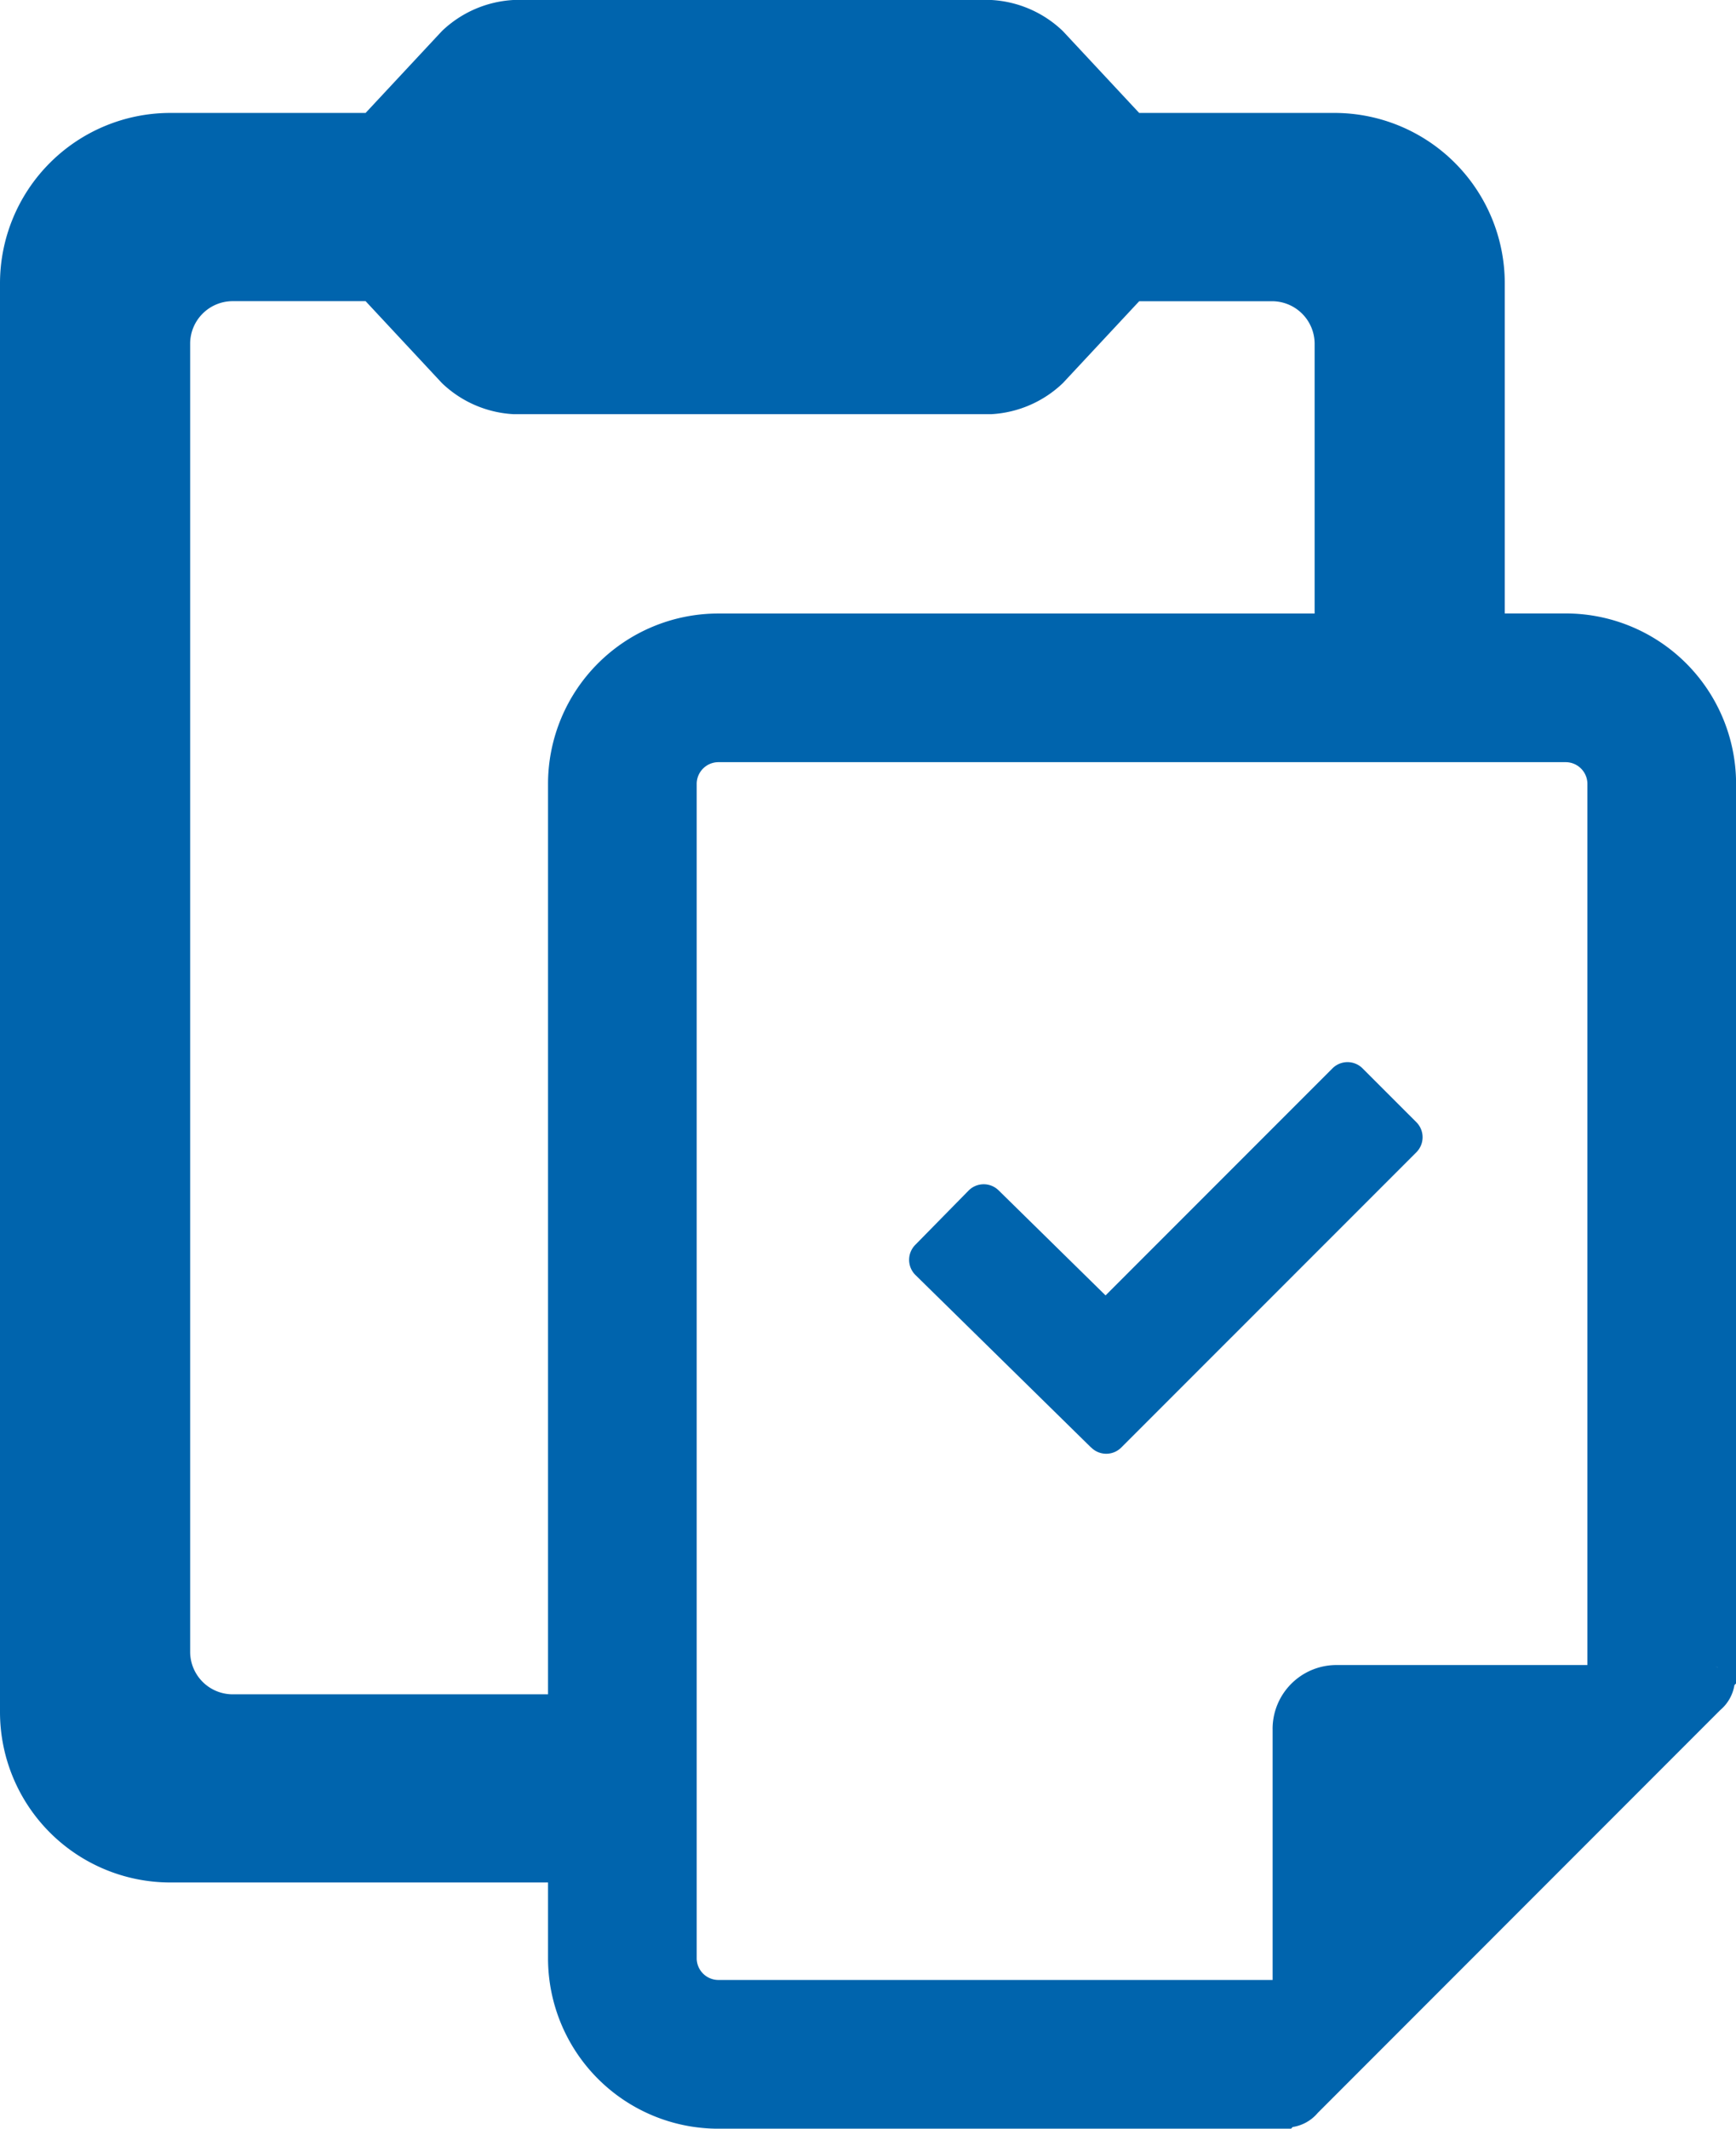
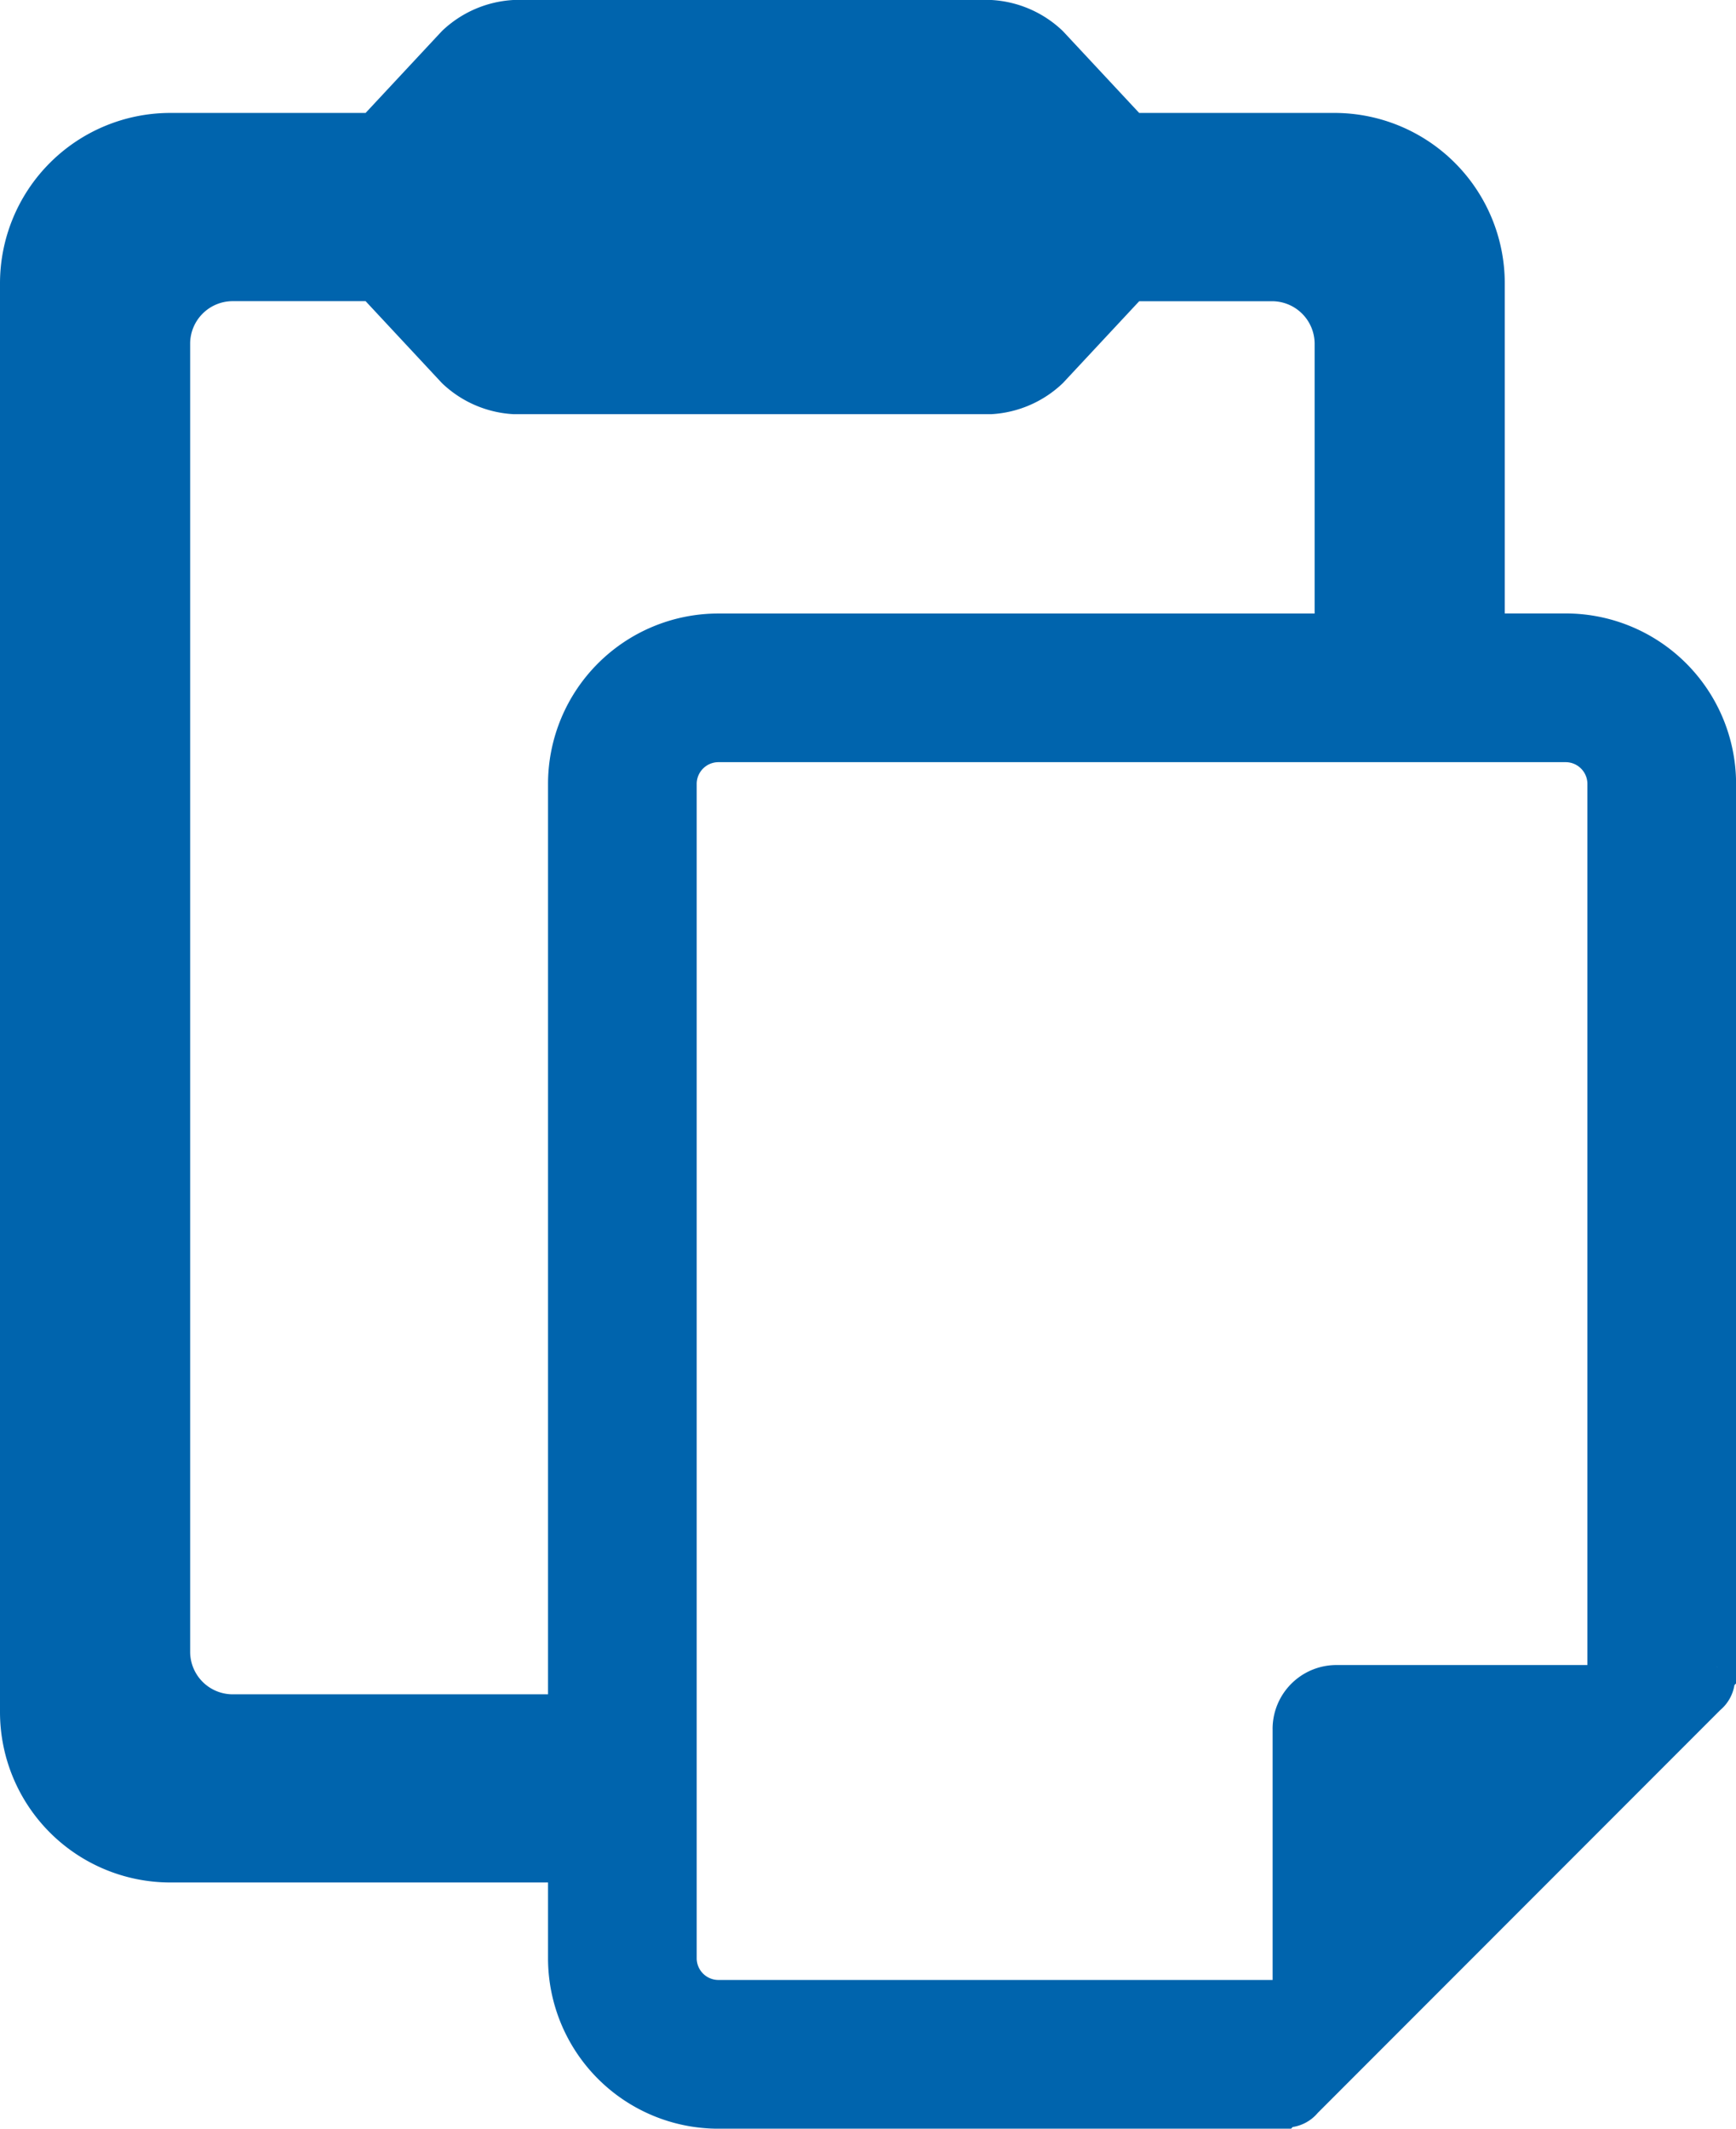
<svg xmlns="http://www.w3.org/2000/svg" width="105.158" height="128.863" viewBox="0 0 105.158 128.863">
  <g id="icon_01" transform="translate(-358.395 -334.81)">
-     <path id="パス_3816" data-name="パス 3816" d="M453.264,371.946h-3.718v-20.01a10.318,10.318,0,0,0-10.289-10.289H427.4l-4.622-4.955a6.79,6.79,0,0,0-4.325-1.882H389.489a6.8,6.8,0,0,0-4.326,1.882l-4.622,4.955H368.684a10.32,10.32,0,0,0-10.289,10.289v86.543a10.32,10.32,0,0,0,10.289,10.289h22.908v4.617a10.319,10.319,0,0,0,10.289,10.289H436.6l.1-.1c-.005,0-.008-.005-.014,0a2.482,2.482,0,0,0,1.532-.857l24.381-24.386a2.51,2.51,0,0,0,.859-1.512h0l.1-.1V382.235A10.319,10.319,0,0,0,453.264,371.946ZM463.028,436a1.8,1.8,0,0,0-.156-.1A1.8,1.8,0,0,1,463.028,436Zm-71.436-53.761v55.139H372.485a2.58,2.58,0,0,1-2.572-2.572V355.613a2.58,2.58,0,0,1,2.572-2.572h8.056L385.164,358a6.784,6.784,0,0,0,4.325,1.882h28.963A6.8,6.8,0,0,0,422.78,358l4.622-4.955h8.055a2.581,2.581,0,0,1,2.572,2.572v16.333H401.88A10.319,10.319,0,0,0,391.592,382.235Zm44.217,80.845a1.153,1.153,0,0,0,.132.14A1.153,1.153,0,0,1,435.809,463.08Zm-.242-.625a1.919,1.919,0,0,0,.076.2A1.919,1.919,0,0,1,435.567,462.455Zm.616,1a1,1,0,0,0,.18.048A1,1,0,0,1,436.183,463.457Zm-.7-23.993V454.67h-33.6a1.319,1.319,0,0,1-1.286-1.286V382.235a1.32,1.32,0,0,1,1.286-1.286h51.383a1.32,1.32,0,0,1,1.286,1.286v53.37H439.341A3.869,3.869,0,0,0,435.482,439.463Zm26.982-3.723c-.067-.018-.125-.042-.2-.055A1.539,1.539,0,0,1,462.465,435.74Zm.809.511a1.2,1.2,0,0,1,.078.108A1.2,1.2,0,0,0,463.273,436.251Z" fill="#0064ad" />
-     <path id="パス_3817" data-name="パス 3817" d="M431.942,388.442l-3.263-3.262a1.289,1.289,0,0,0-1.819,0l-13.747,13.746-6.481-6.362a1.29,1.29,0,0,0-1.819.018l-3.233,3.291a1.289,1.289,0,0,0,.018,1.819l10.615,10.42c0,.005.012.005.017.01l.015.014a1.289,1.289,0,0,0,1.819,0l17.877-17.875A1.289,1.289,0,0,0,431.942,388.442Z" transform="translate(12.251 14.303)" fill="#0064ad" />
+     <path id="パス_3816" data-name="パス 3816" d="M453.264,371.946h-3.718v-20.01a10.318,10.318,0,0,0-10.289-10.289H427.4l-4.622-4.955a6.79,6.79,0,0,0-4.325-1.882H389.489a6.8,6.8,0,0,0-4.326,1.882l-4.622,4.955H368.684a10.32,10.32,0,0,0-10.289,10.289v86.543a10.32,10.32,0,0,0,10.289,10.289h22.908v4.617a10.319,10.319,0,0,0,10.289,10.289H436.6l.1-.1c-.005,0-.008-.005-.014,0a2.482,2.482,0,0,0,1.532-.857l24.381-24.386a2.51,2.51,0,0,0,.859-1.512h0l.1-.1V382.235A10.319,10.319,0,0,0,453.264,371.946ZM463.028,436a1.8,1.8,0,0,0-.156-.1A1.8,1.8,0,0,1,463.028,436Zm-71.436-53.761v55.139H372.485a2.58,2.58,0,0,1-2.572-2.572V355.613a2.58,2.58,0,0,1,2.572-2.572h8.056L385.164,358a6.784,6.784,0,0,0,4.325,1.882h28.963A6.8,6.8,0,0,0,422.78,358l4.622-4.955h8.055a2.581,2.581,0,0,1,2.572,2.572v16.333H401.88A10.319,10.319,0,0,0,391.592,382.235Zm44.217,80.845a1.153,1.153,0,0,0,.132.14A1.153,1.153,0,0,1,435.809,463.08Zm-.242-.625a1.919,1.919,0,0,0,.076.2A1.919,1.919,0,0,1,435.567,462.455Zm.616,1a1,1,0,0,0,.18.048A1,1,0,0,1,436.183,463.457Zm-.7-23.993V454.67h-33.6a1.319,1.319,0,0,1-1.286-1.286V382.235a1.32,1.32,0,0,1,1.286-1.286h51.383a1.32,1.32,0,0,1,1.286,1.286v53.37H439.341A3.869,3.869,0,0,0,435.482,439.463m26.982-3.723c-.067-.018-.125-.042-.2-.055A1.539,1.539,0,0,1,462.465,435.74Zm.809.511a1.2,1.2,0,0,1,.078.108A1.2,1.2,0,0,0,463.273,436.251Z" fill="#0064ad" />
  </g>
</svg>